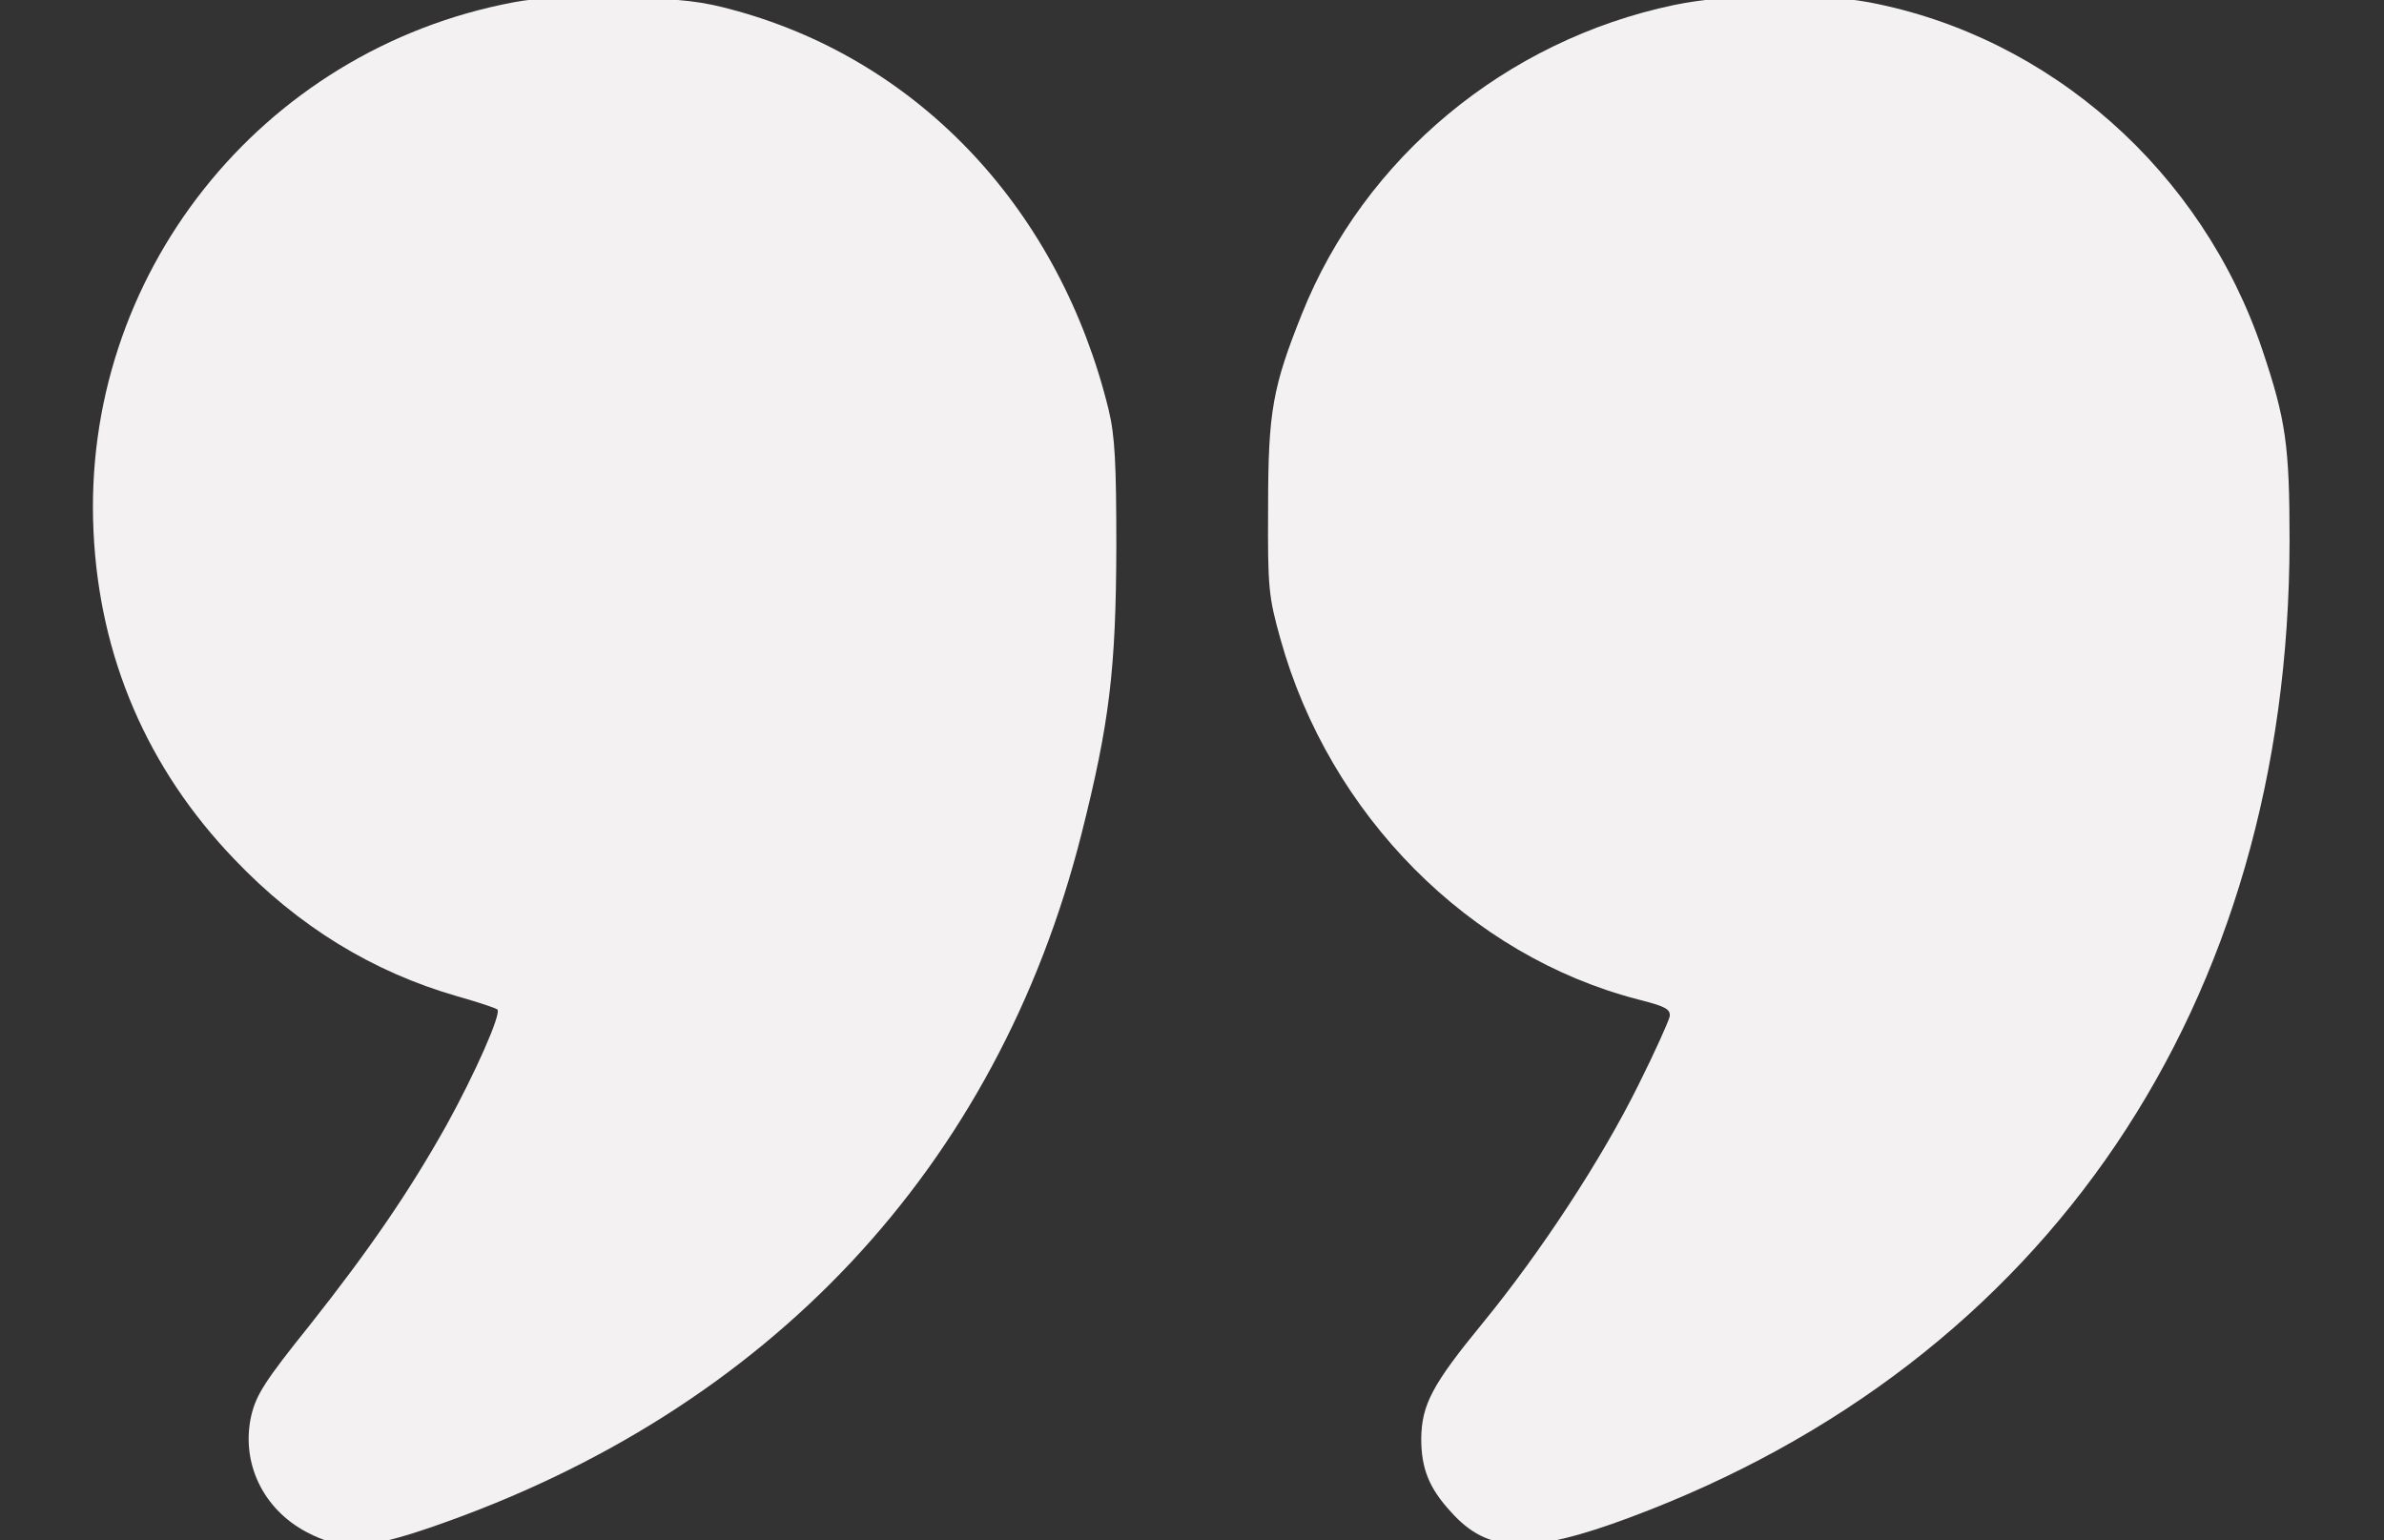
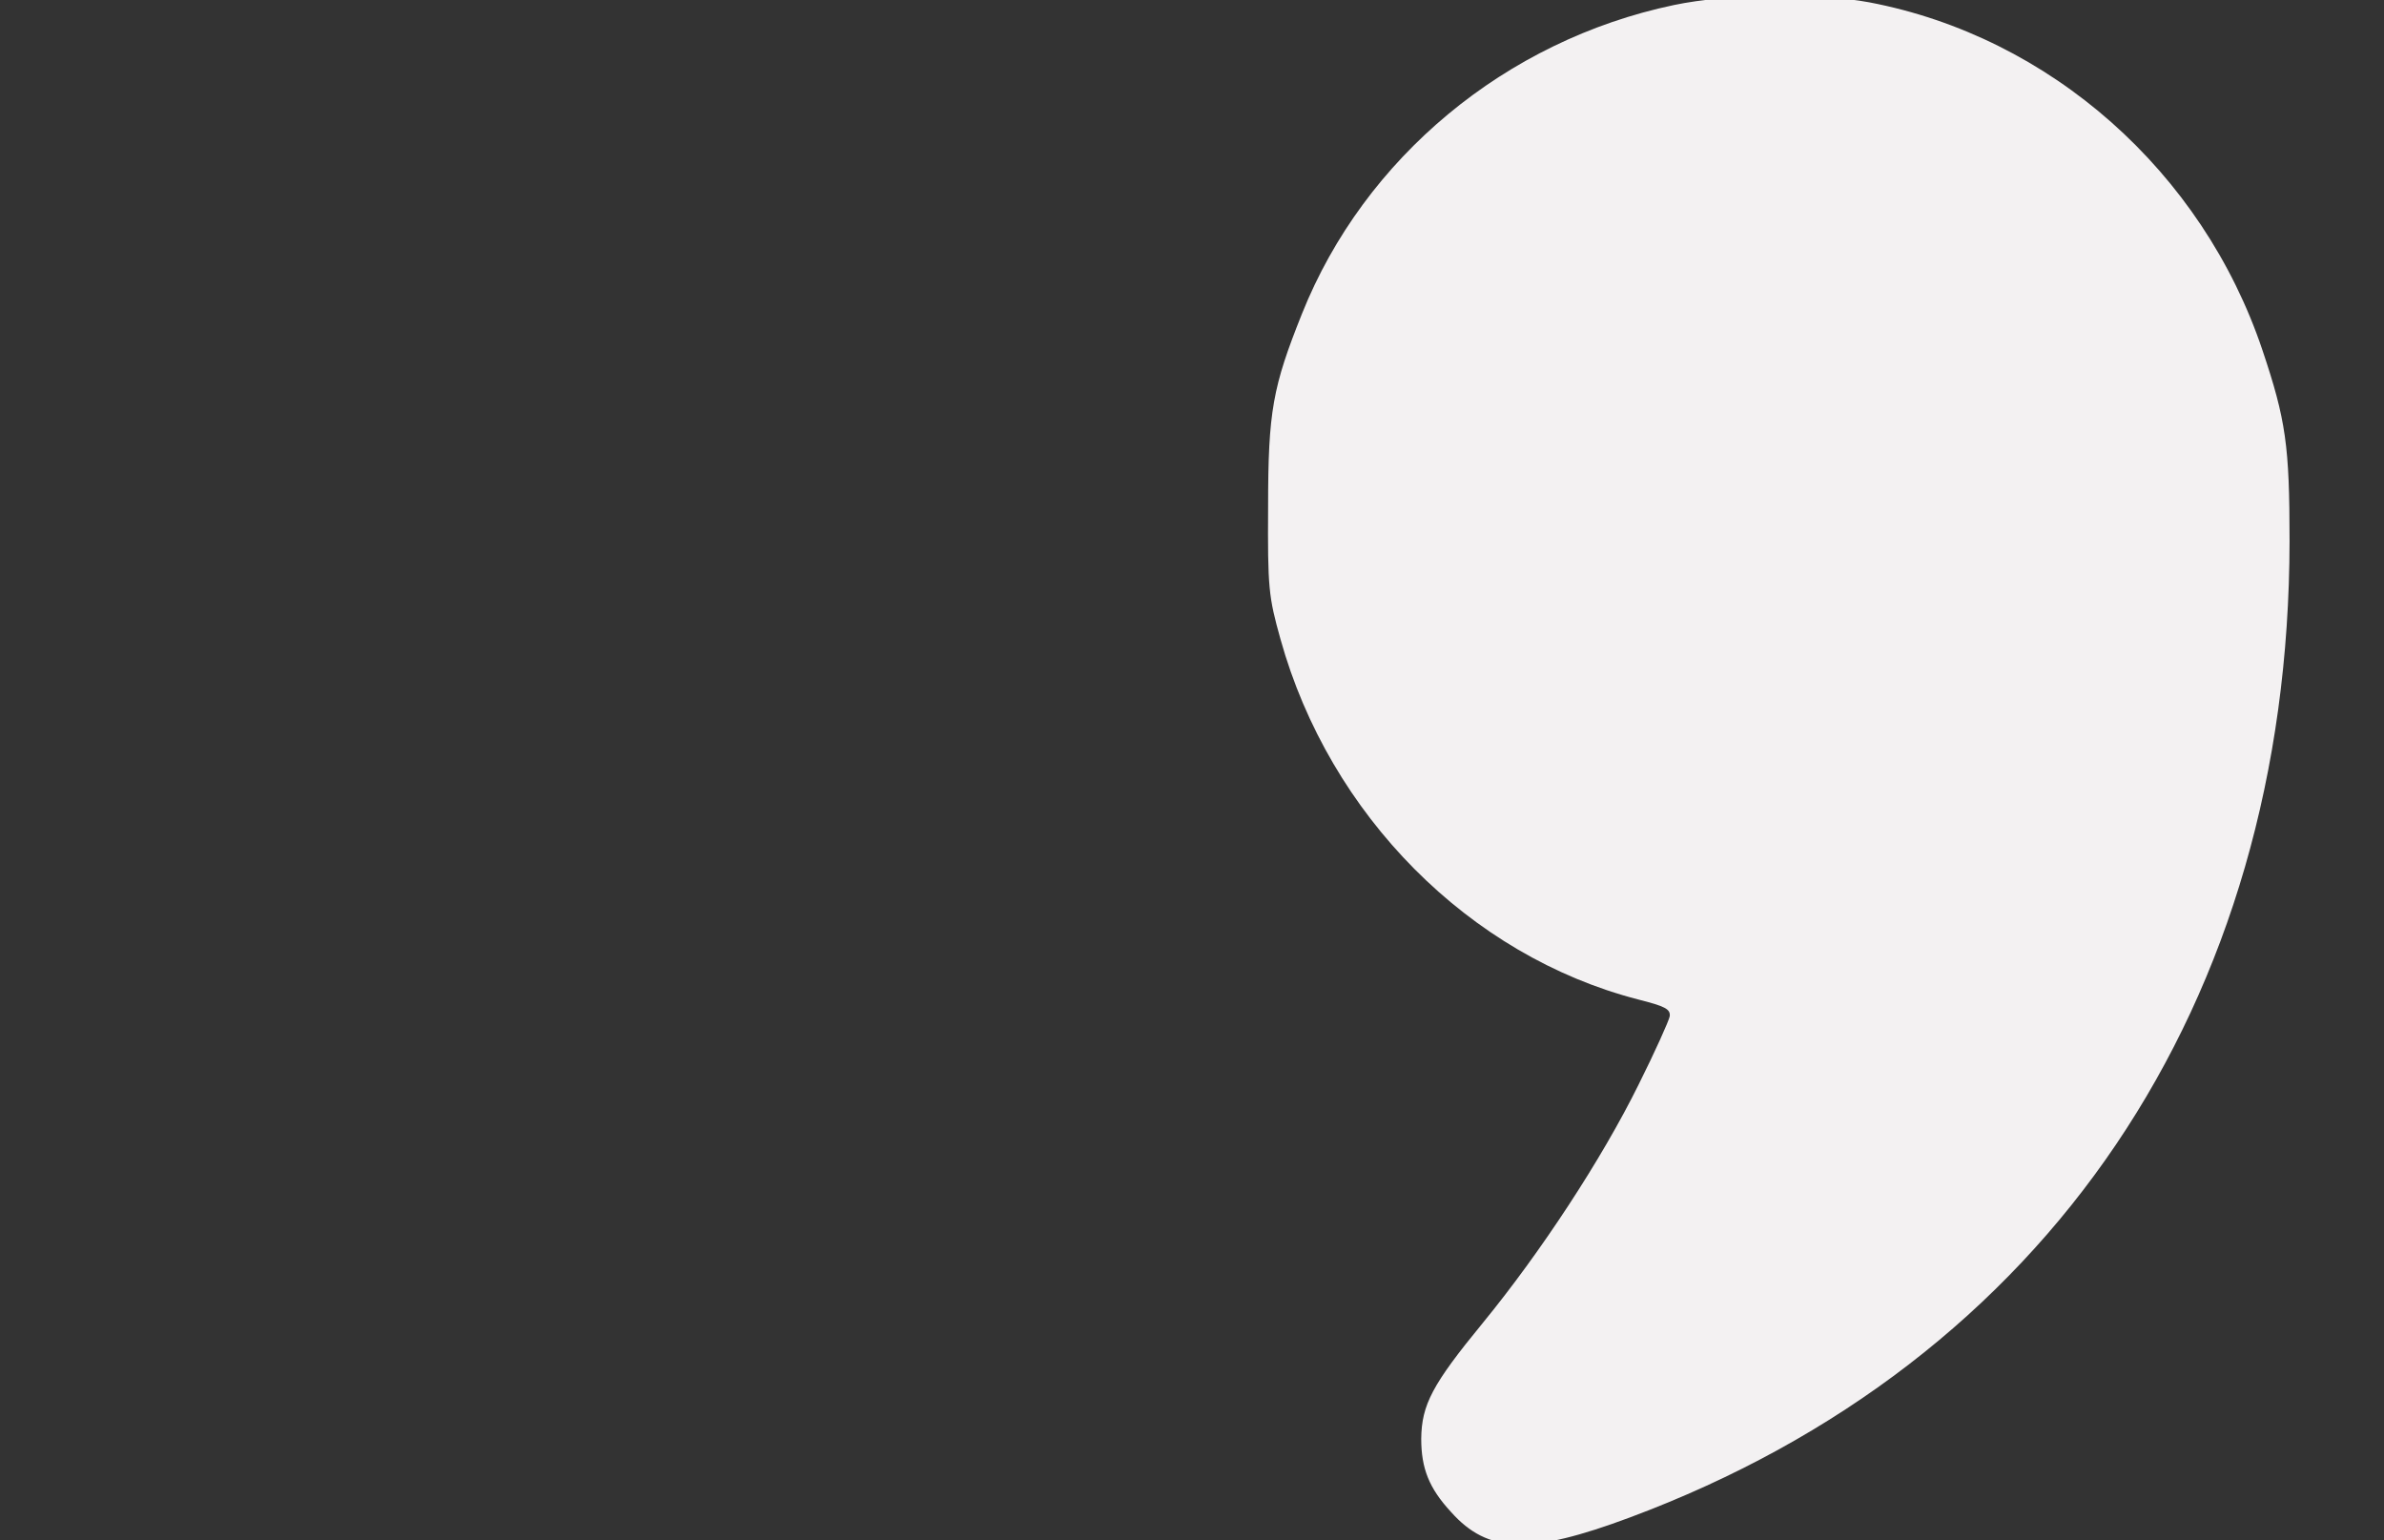
<svg xmlns="http://www.w3.org/2000/svg" width="65" height="42" viewBox="0 0 65 42" fill="none">
  <rect x="0" y="0" width="65" height="42" fill="#333333" stroke="none" />
  <g id="quote" clip-path="url(#clip0_405_598)">
    <g id="Group">
-       <path id="Vector" d="M14 0.063C7.1 1.363 2.212 7.526 2.55 14.501C2.712 17.913 4.012 20.951 6.387 23.426C8.137 25.263 10.162 26.501 12.462 27.163C13.037 27.326 13.525 27.488 13.562 27.526C13.675 27.638 12.95 29.276 12.175 30.676C11.162 32.488 10.062 34.088 8.45 36.126C7.225 37.651 6.987 38.026 6.85 38.601C6.562 39.888 7.175 41.151 8.362 41.776C9.312 42.276 10 42.251 11.8 41.626C20.962 38.463 27.187 31.826 29.487 22.738C30.25 19.713 30.425 18.263 30.437 14.938C30.437 12.626 30.4 11.888 30.225 11.163C28.9 5.763 25.125 1.701 20.1 0.301C19.125 0.026 18.612 -0.024 16.937 -0.074C15.55 -0.099 14.65 -0.062 14 0.063Z" fill="#F3F1F2" />
      <path id="Vector_2" d="M45.637 0.138C41.05 1.101 37.2 4.301 35.5 8.551C34.7 10.551 34.575 11.213 34.575 13.813C34.562 16.038 34.587 16.263 34.912 17.426C36.25 22.226 40.062 26.063 44.662 27.251C45.4 27.438 45.55 27.513 45.525 27.713C45.5 27.838 45.125 28.676 44.675 29.576C43.675 31.601 42.012 34.138 40.425 36.076C39.05 37.751 38.762 38.301 38.75 39.226C38.75 40.038 38.962 40.576 39.562 41.226C40.575 42.363 41.725 42.388 44.437 41.376C55.812 37.138 62.412 27.376 62.425 14.751C62.425 12.151 62.325 11.451 61.687 9.551C60.05 4.676 55.9 1.001 50.962 0.063C49.55 -0.199 47.112 -0.174 45.637 0.138Z" fill="#F3F1F2" />
    </g>
  </g>
  <defs>
    <clipPath id="clip0_405_598">
      <rect width="64" height="42" fill="white" transform="translate(0.5)" />
    </clipPath>
  </defs>
</svg>